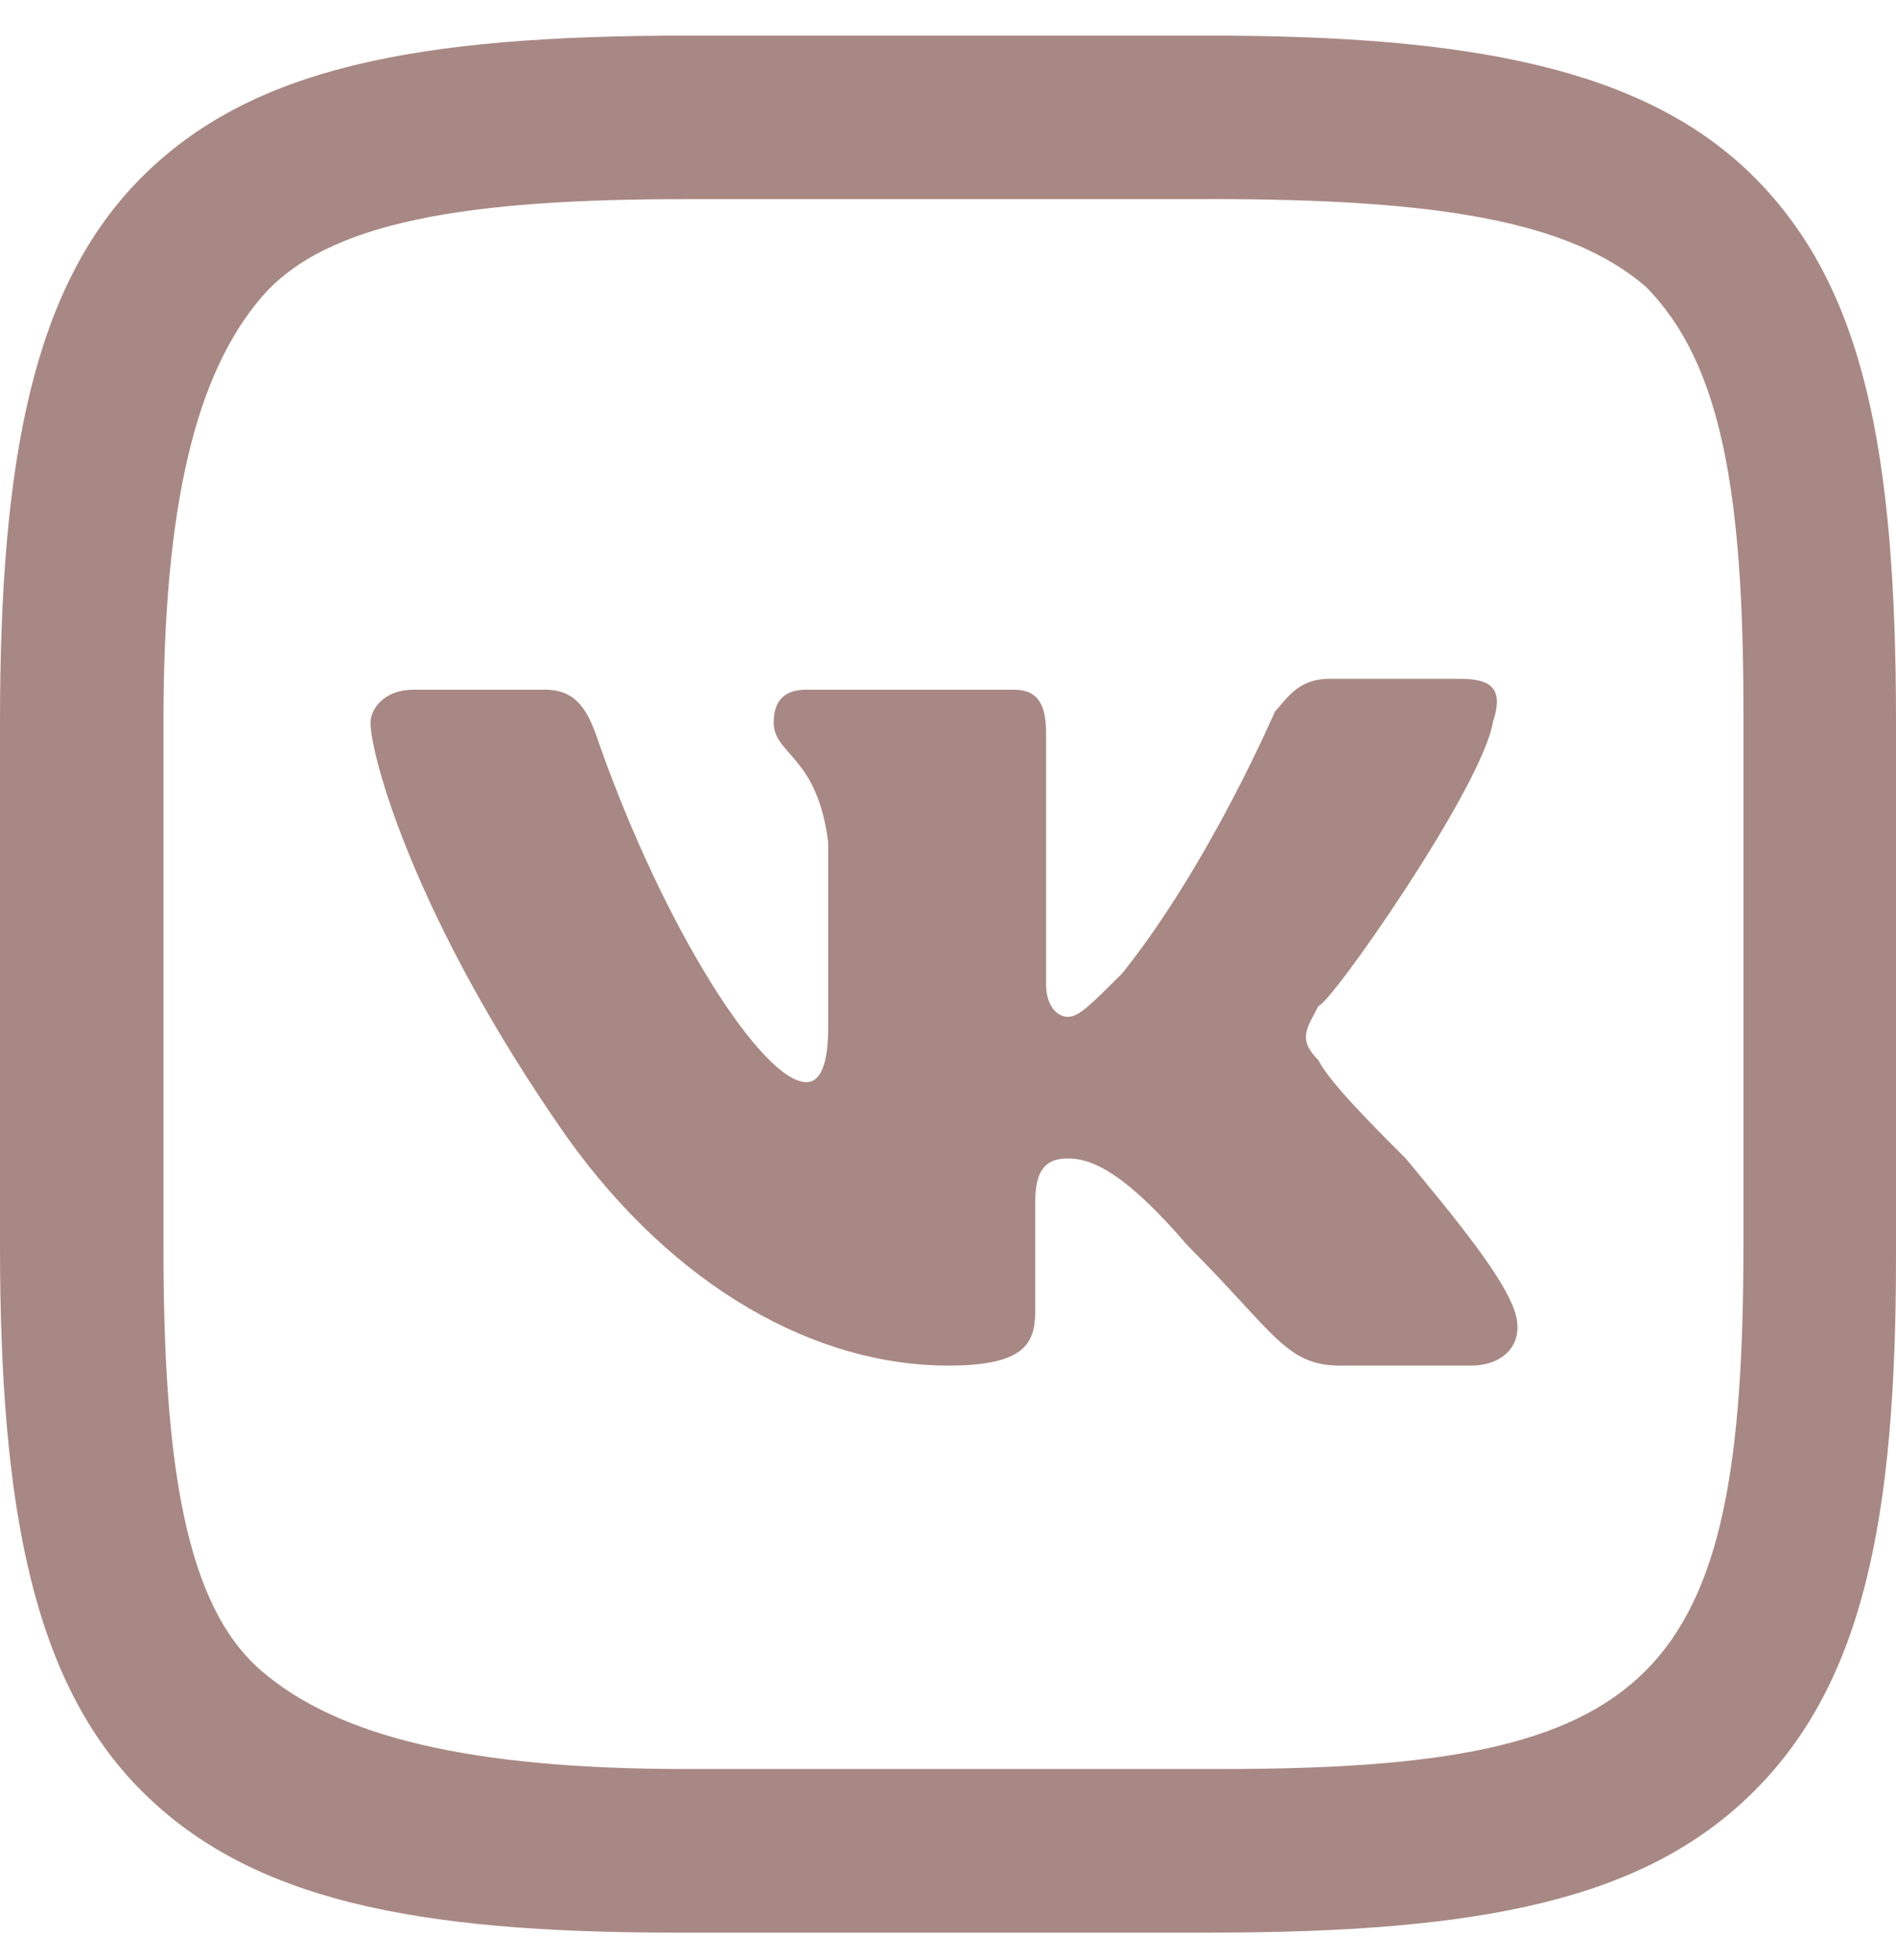
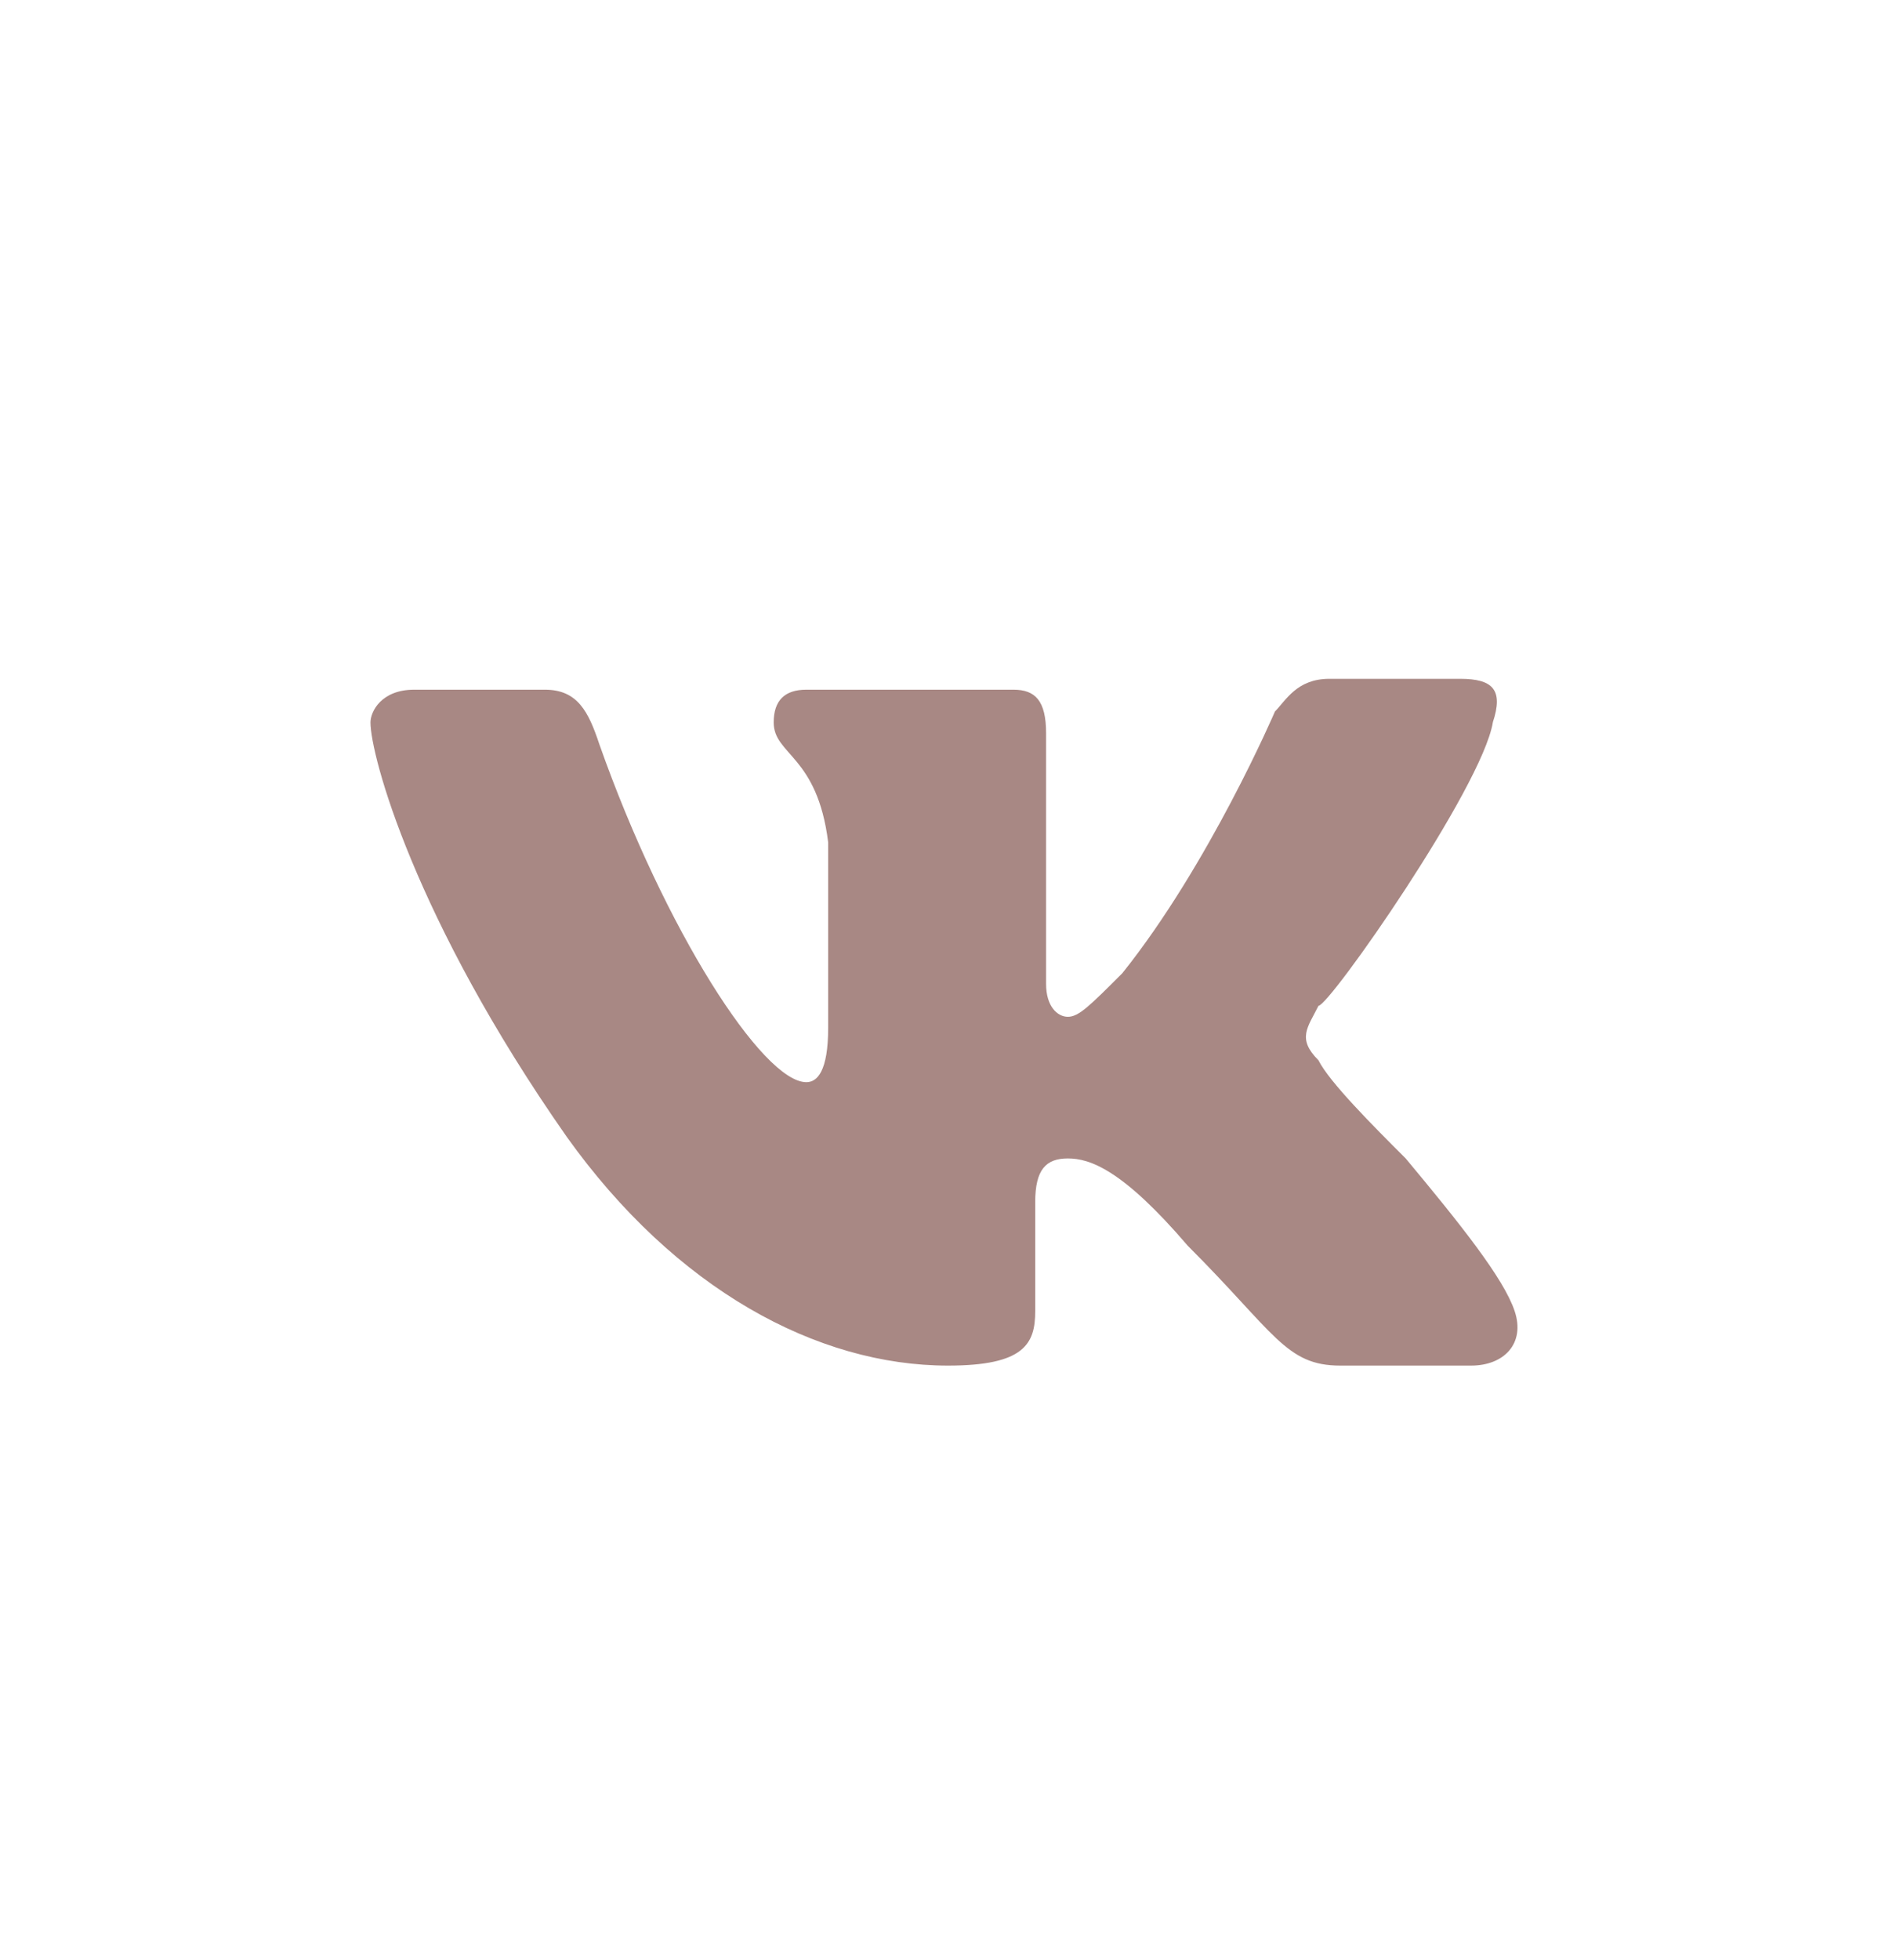
<svg xmlns="http://www.w3.org/2000/svg" width="30" height="31" viewBox="0 0 30 31" fill="none">
  <path fill-rule="evenodd" clip-rule="evenodd" d="M23.62 11.425c.173-.518 0-.69-.516-.69h-2.07c-.517 0-.689.345-.861.517 0 0-1.035 2.414-2.414 4.138-.517.517-.69.69-.862.69s-.345-.173-.345-.518v-3.965c0-.517-.172-.69-.517-.69h-3.276q-.517 0-.517.518c0 .517.69.517.862 1.896v2.931c0 .69-.173.862-.345.862-.69 0-2.242-2.414-3.276-5.345-.172-.517-.345-.862-.862-.862H6.552c-.517 0-.69.345-.69.518 0 .517.69 3.103 3.104 6.551 1.724 2.414 3.965 3.62 6.034 3.62 1.207 0 1.38-.344 1.38-.861V19.01c0-.517.172-.69.517-.69s.862.172 1.896 1.38c1.38 1.379 1.552 1.896 2.414 1.896h2.07c.516 0 .861-.345.689-.862s-.862-1.38-1.724-2.414c-.518-.517-1.207-1.207-1.38-1.552-.344-.344-.172-.517 0-.862.173 0 2.587-3.448 2.759-4.482" fill="#A88884" />
-   <path d="M10.862.563h8.276c4.138 0 6.897.517 8.62 2.24C29.484 4.529 30 7.115 30 11.426v8.448c0 4.138-.517 6.724-2.241 8.448s-4.31 2.241-8.621 2.241H10.69c-4.138 0-6.724-.517-8.449-2.24C.517 26.596 0 23.837 0 19.7v-8.275c0-4.138.517-6.897 2.241-8.621S6.551.563 10.862.563m8.276 2.586h-8.276c-3.448 0-5.69.345-6.724 1.551-1.035 1.207-1.552 3.276-1.552 6.725V19.7c0 3.449.345 5.69 1.552 6.725s3.276 1.551 6.724 1.551h8.448c3.449 0 5.518-.344 6.725-1.551s1.551-3.276 1.551-6.725v-8.448c0-3.448-.345-5.517-1.551-6.724-1.207-1.034-3.276-1.38-6.897-1.38" fill="#A88884" />
</svg>